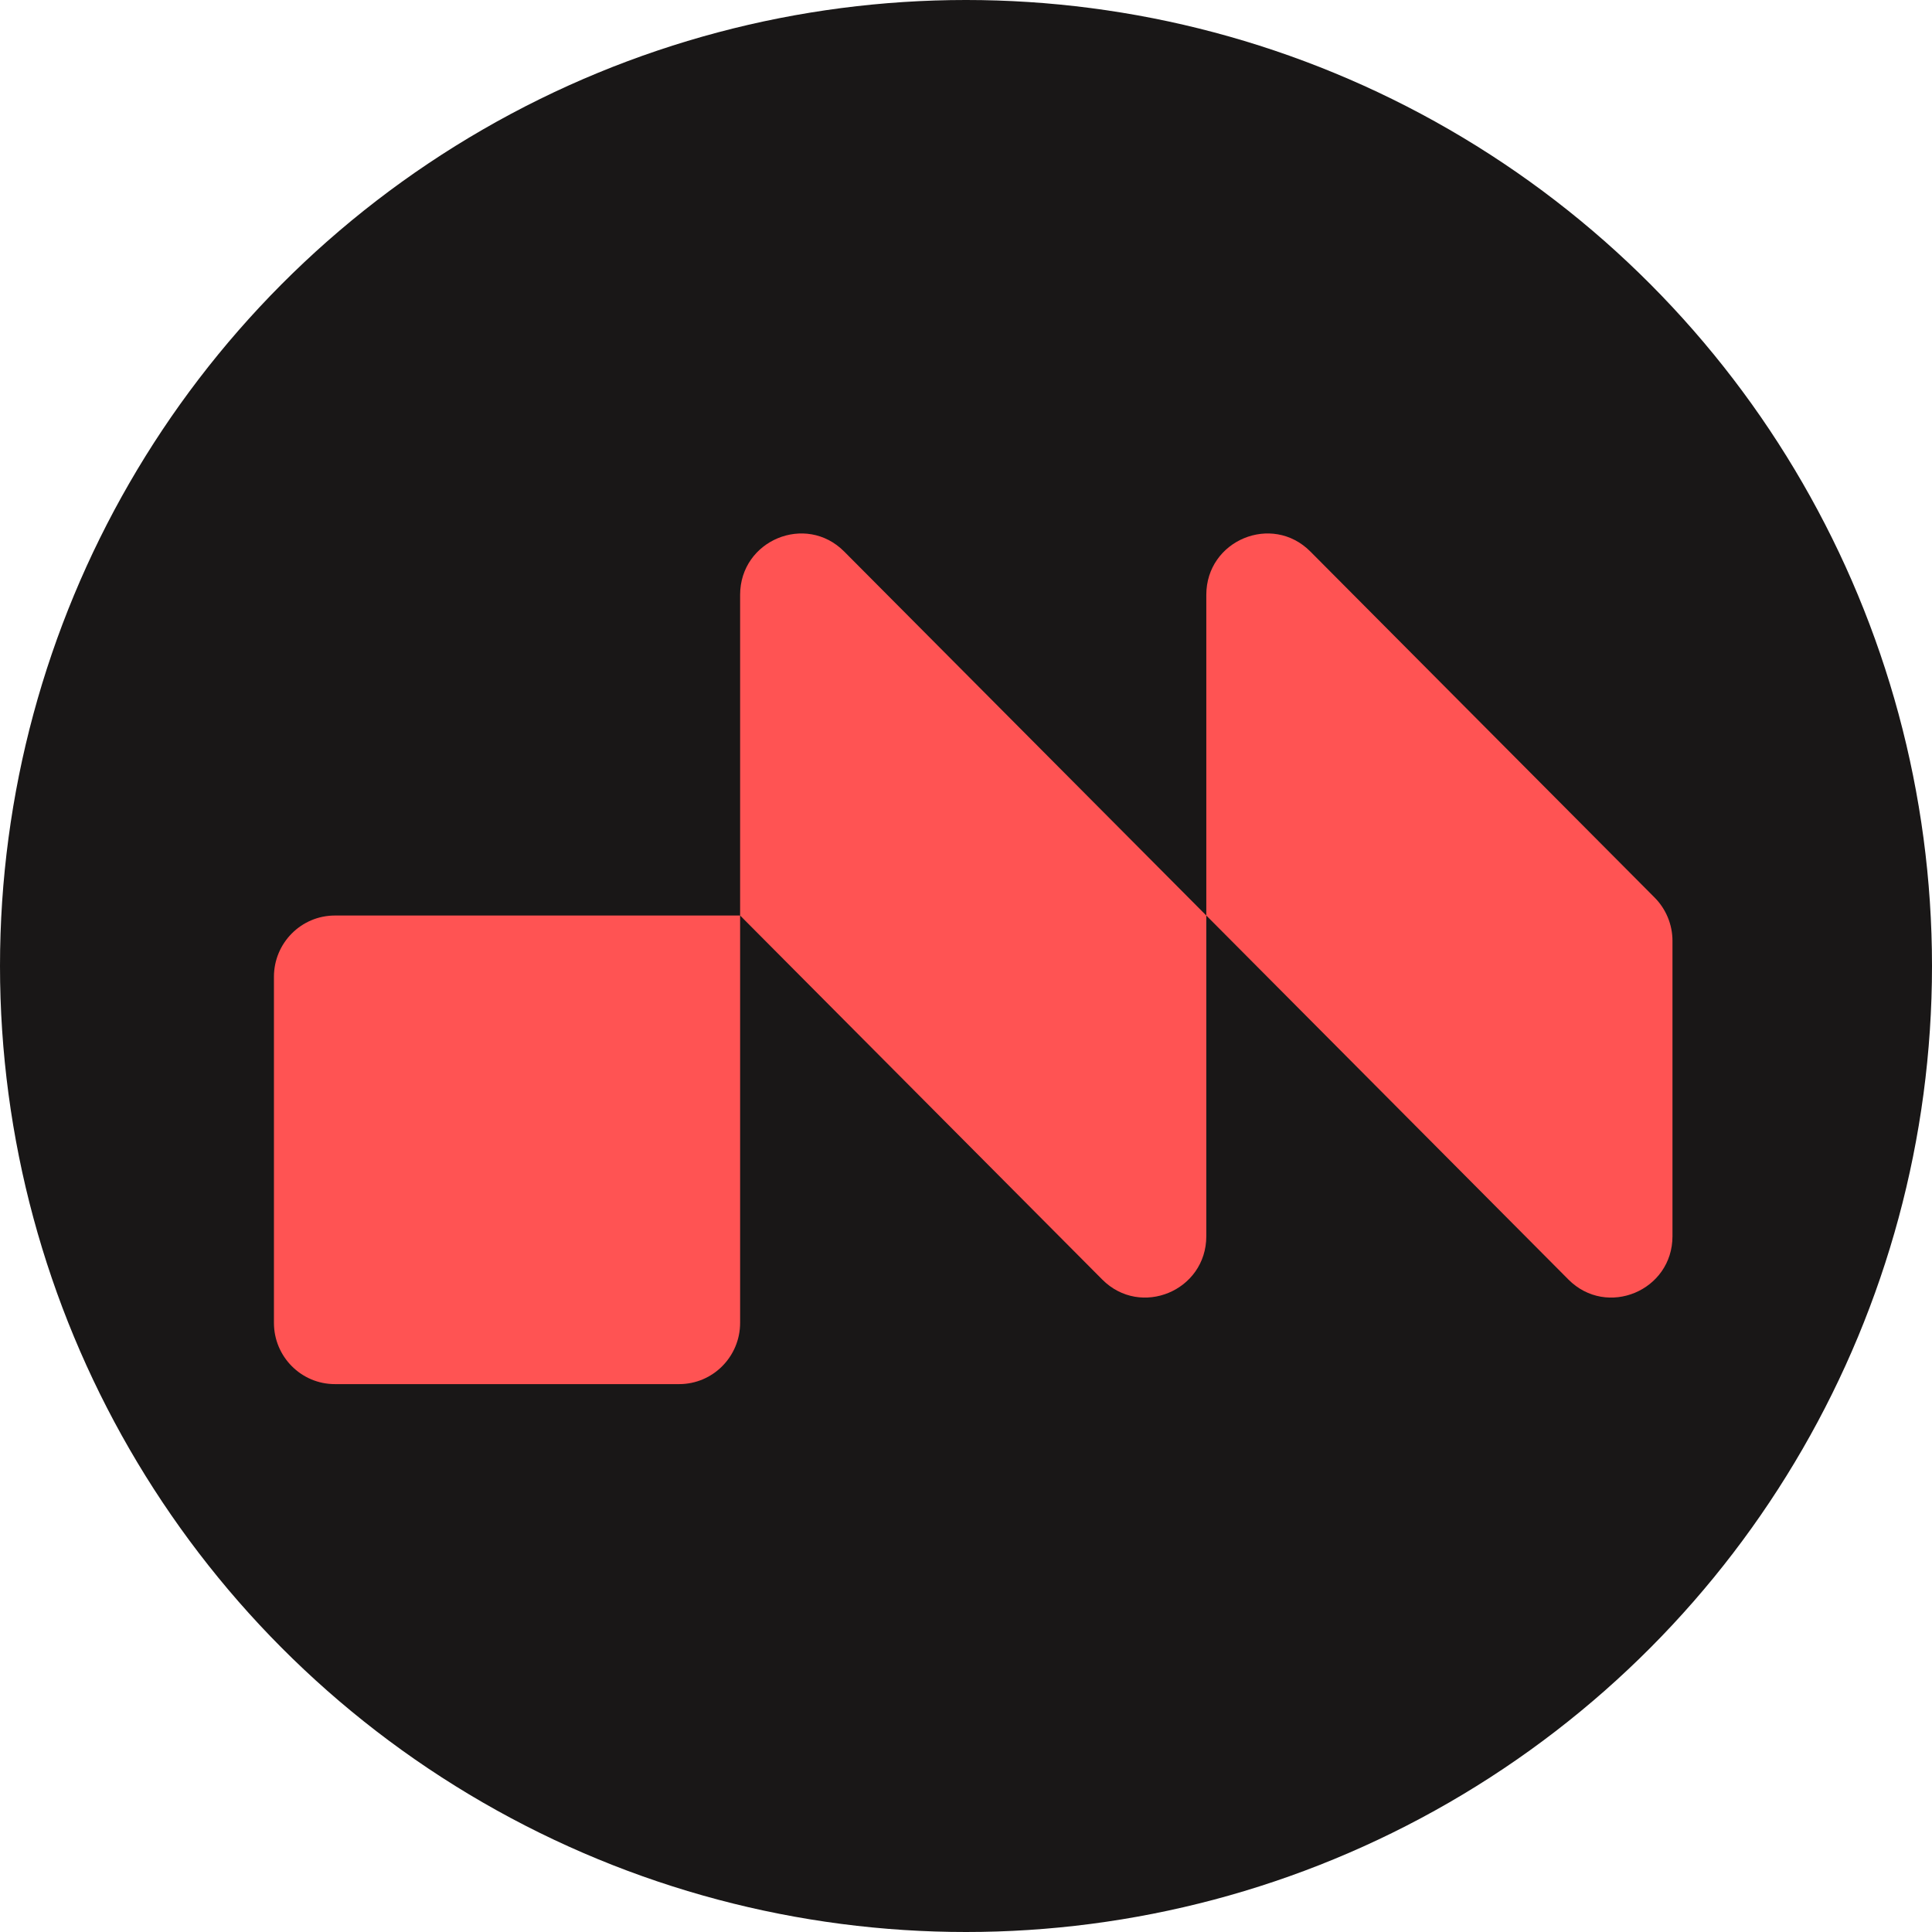
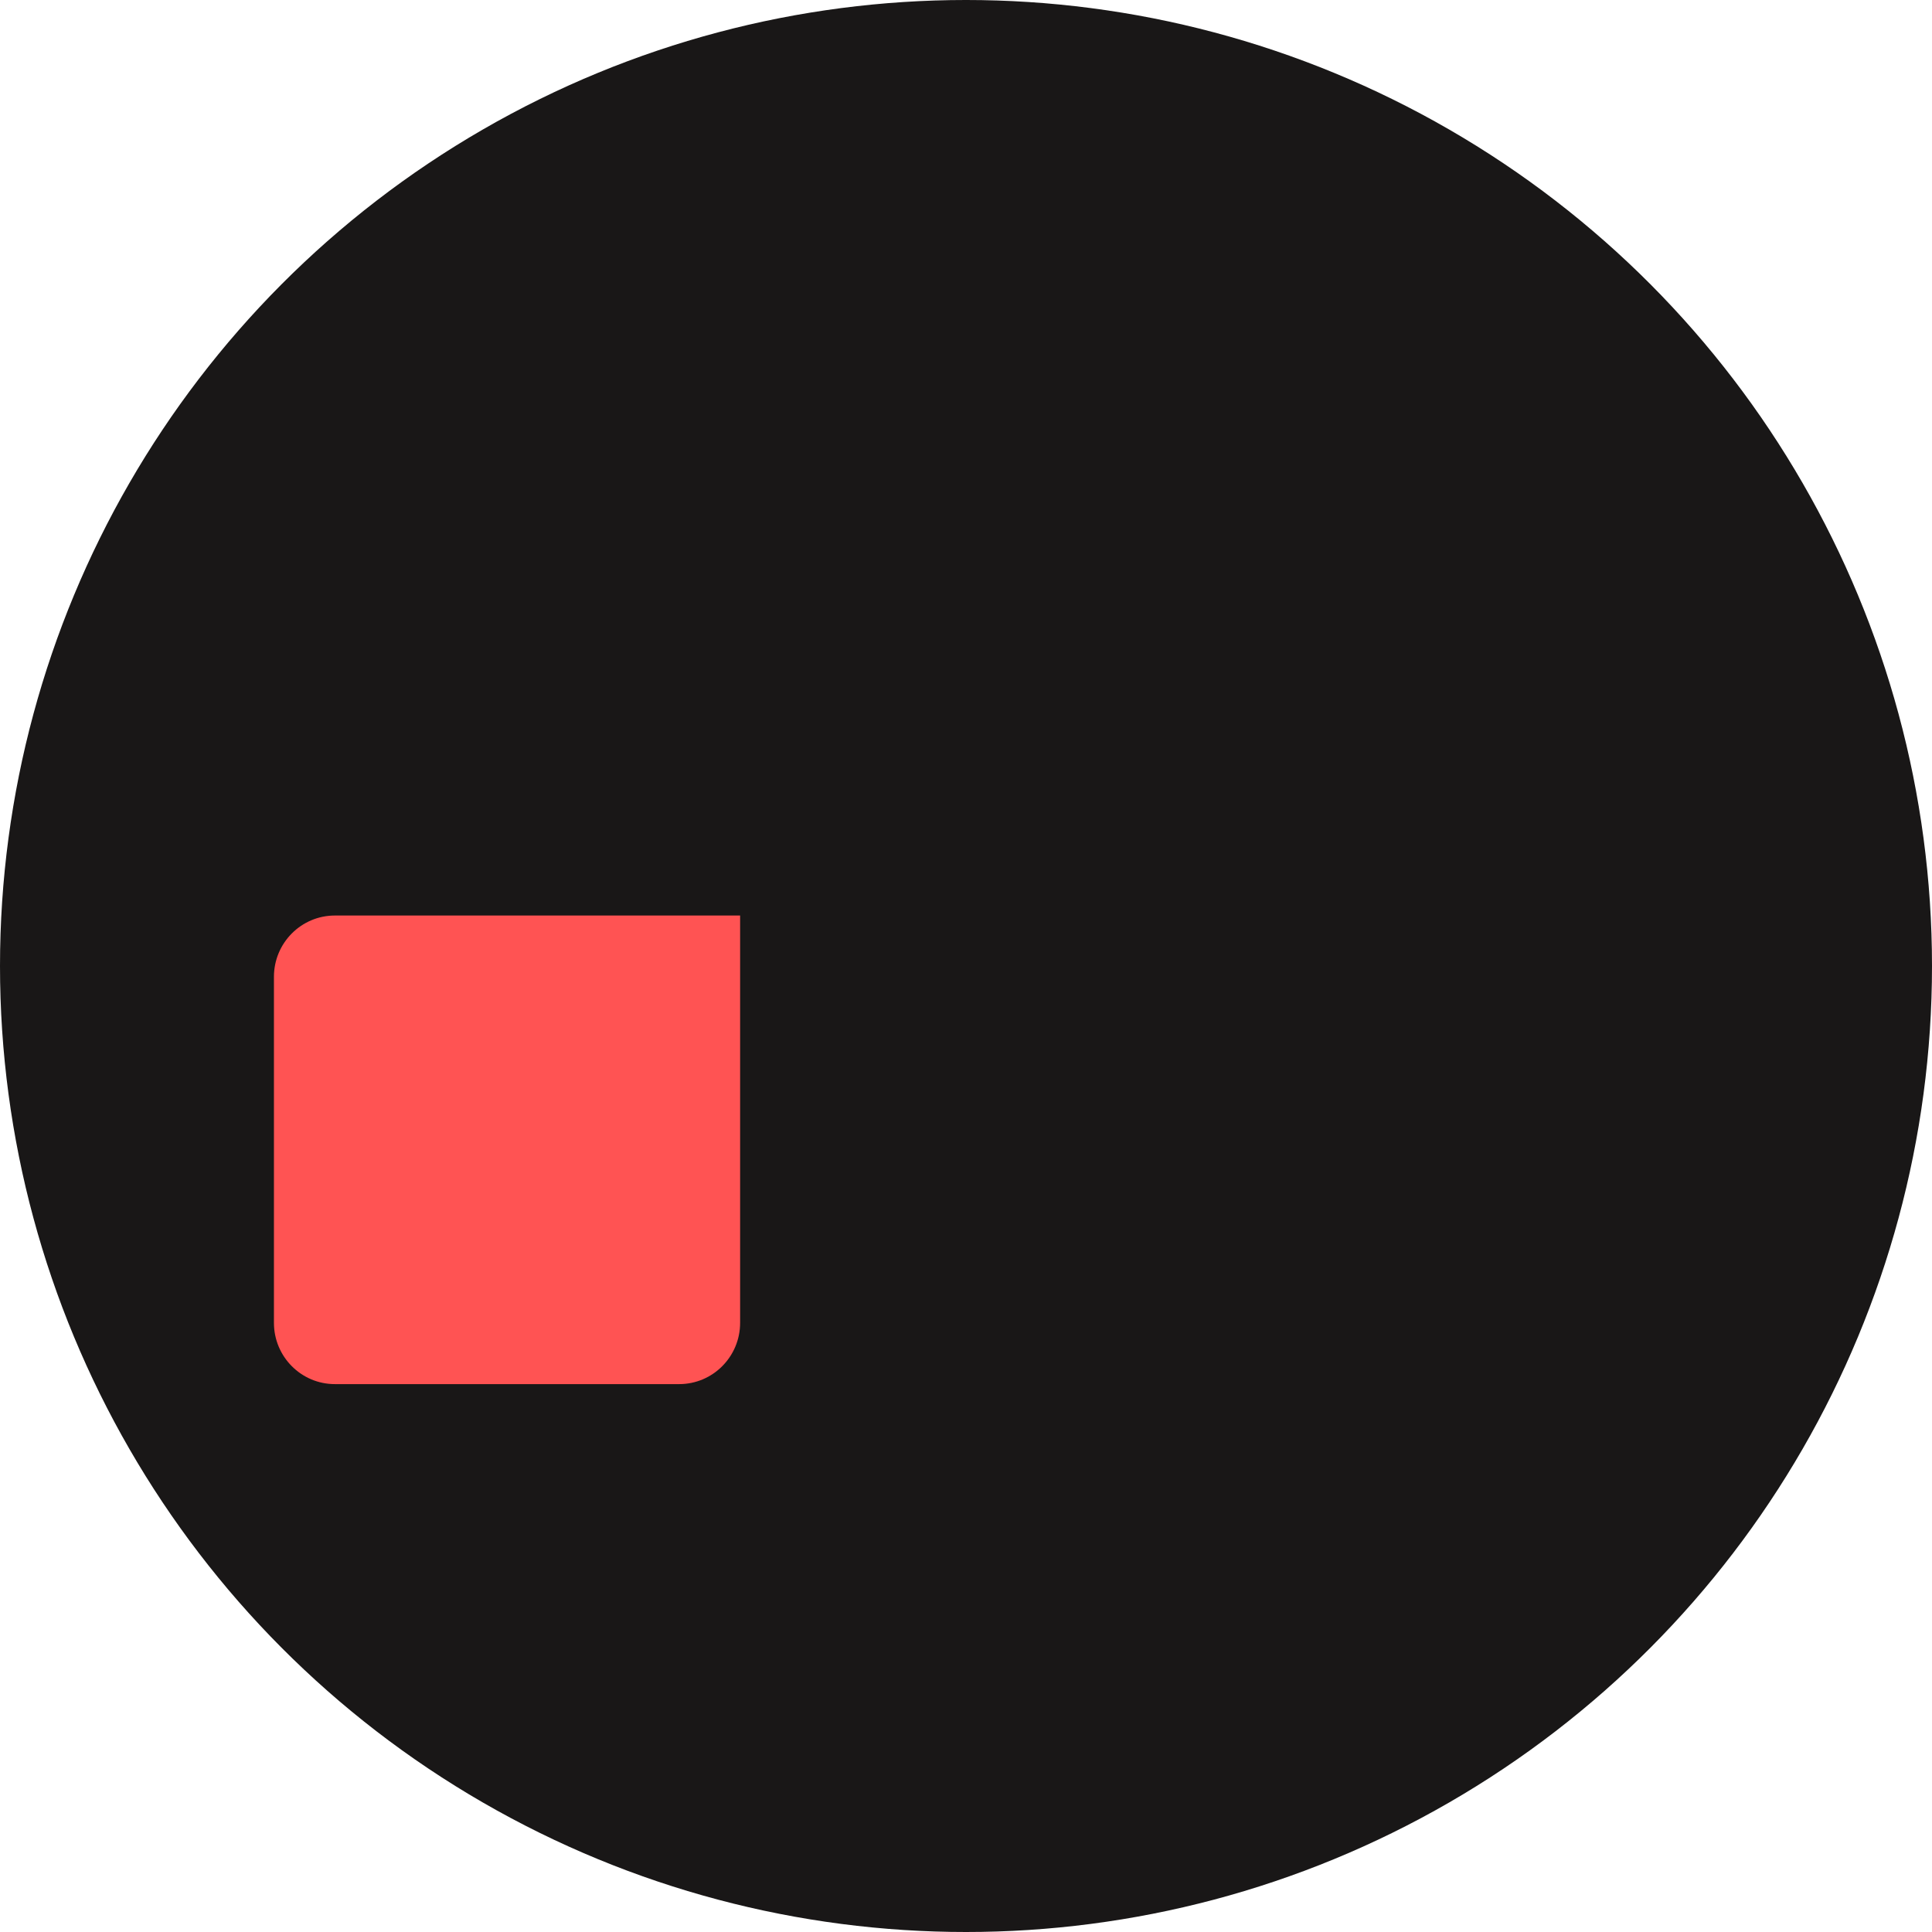
<svg xmlns="http://www.w3.org/2000/svg" width="134" height="134" viewBox="0 0 134 134" fill="none">
  <circle cx="67" cy="67" r="67" fill="#191717" />
  <path d="M19 67.749C19 65.402 20.893 63.499 23.228 63.499H51.333V91.75C51.333 94.097 49.44 96 47.105 96H23.228C20.893 96 19 94.097 19 91.75V67.749Z" fill="#FF5353" />
-   <path d="M76.449 88.745L51.333 63.499V41.259C51.333 37.472 55.888 35.576 58.551 38.253L83.667 63.499V85.739C83.667 89.526 79.112 91.422 76.449 88.745Z" fill="#FF5353" />
-   <path d="M108.782 88.745L83.667 63.499V41.259C83.667 37.472 88.221 35.576 90.885 38.253L114.762 62.254C115.555 63.051 116 64.132 116 65.259V85.739C116 89.526 111.446 91.422 108.782 88.745Z" fill="#FF5353" />
</svg>